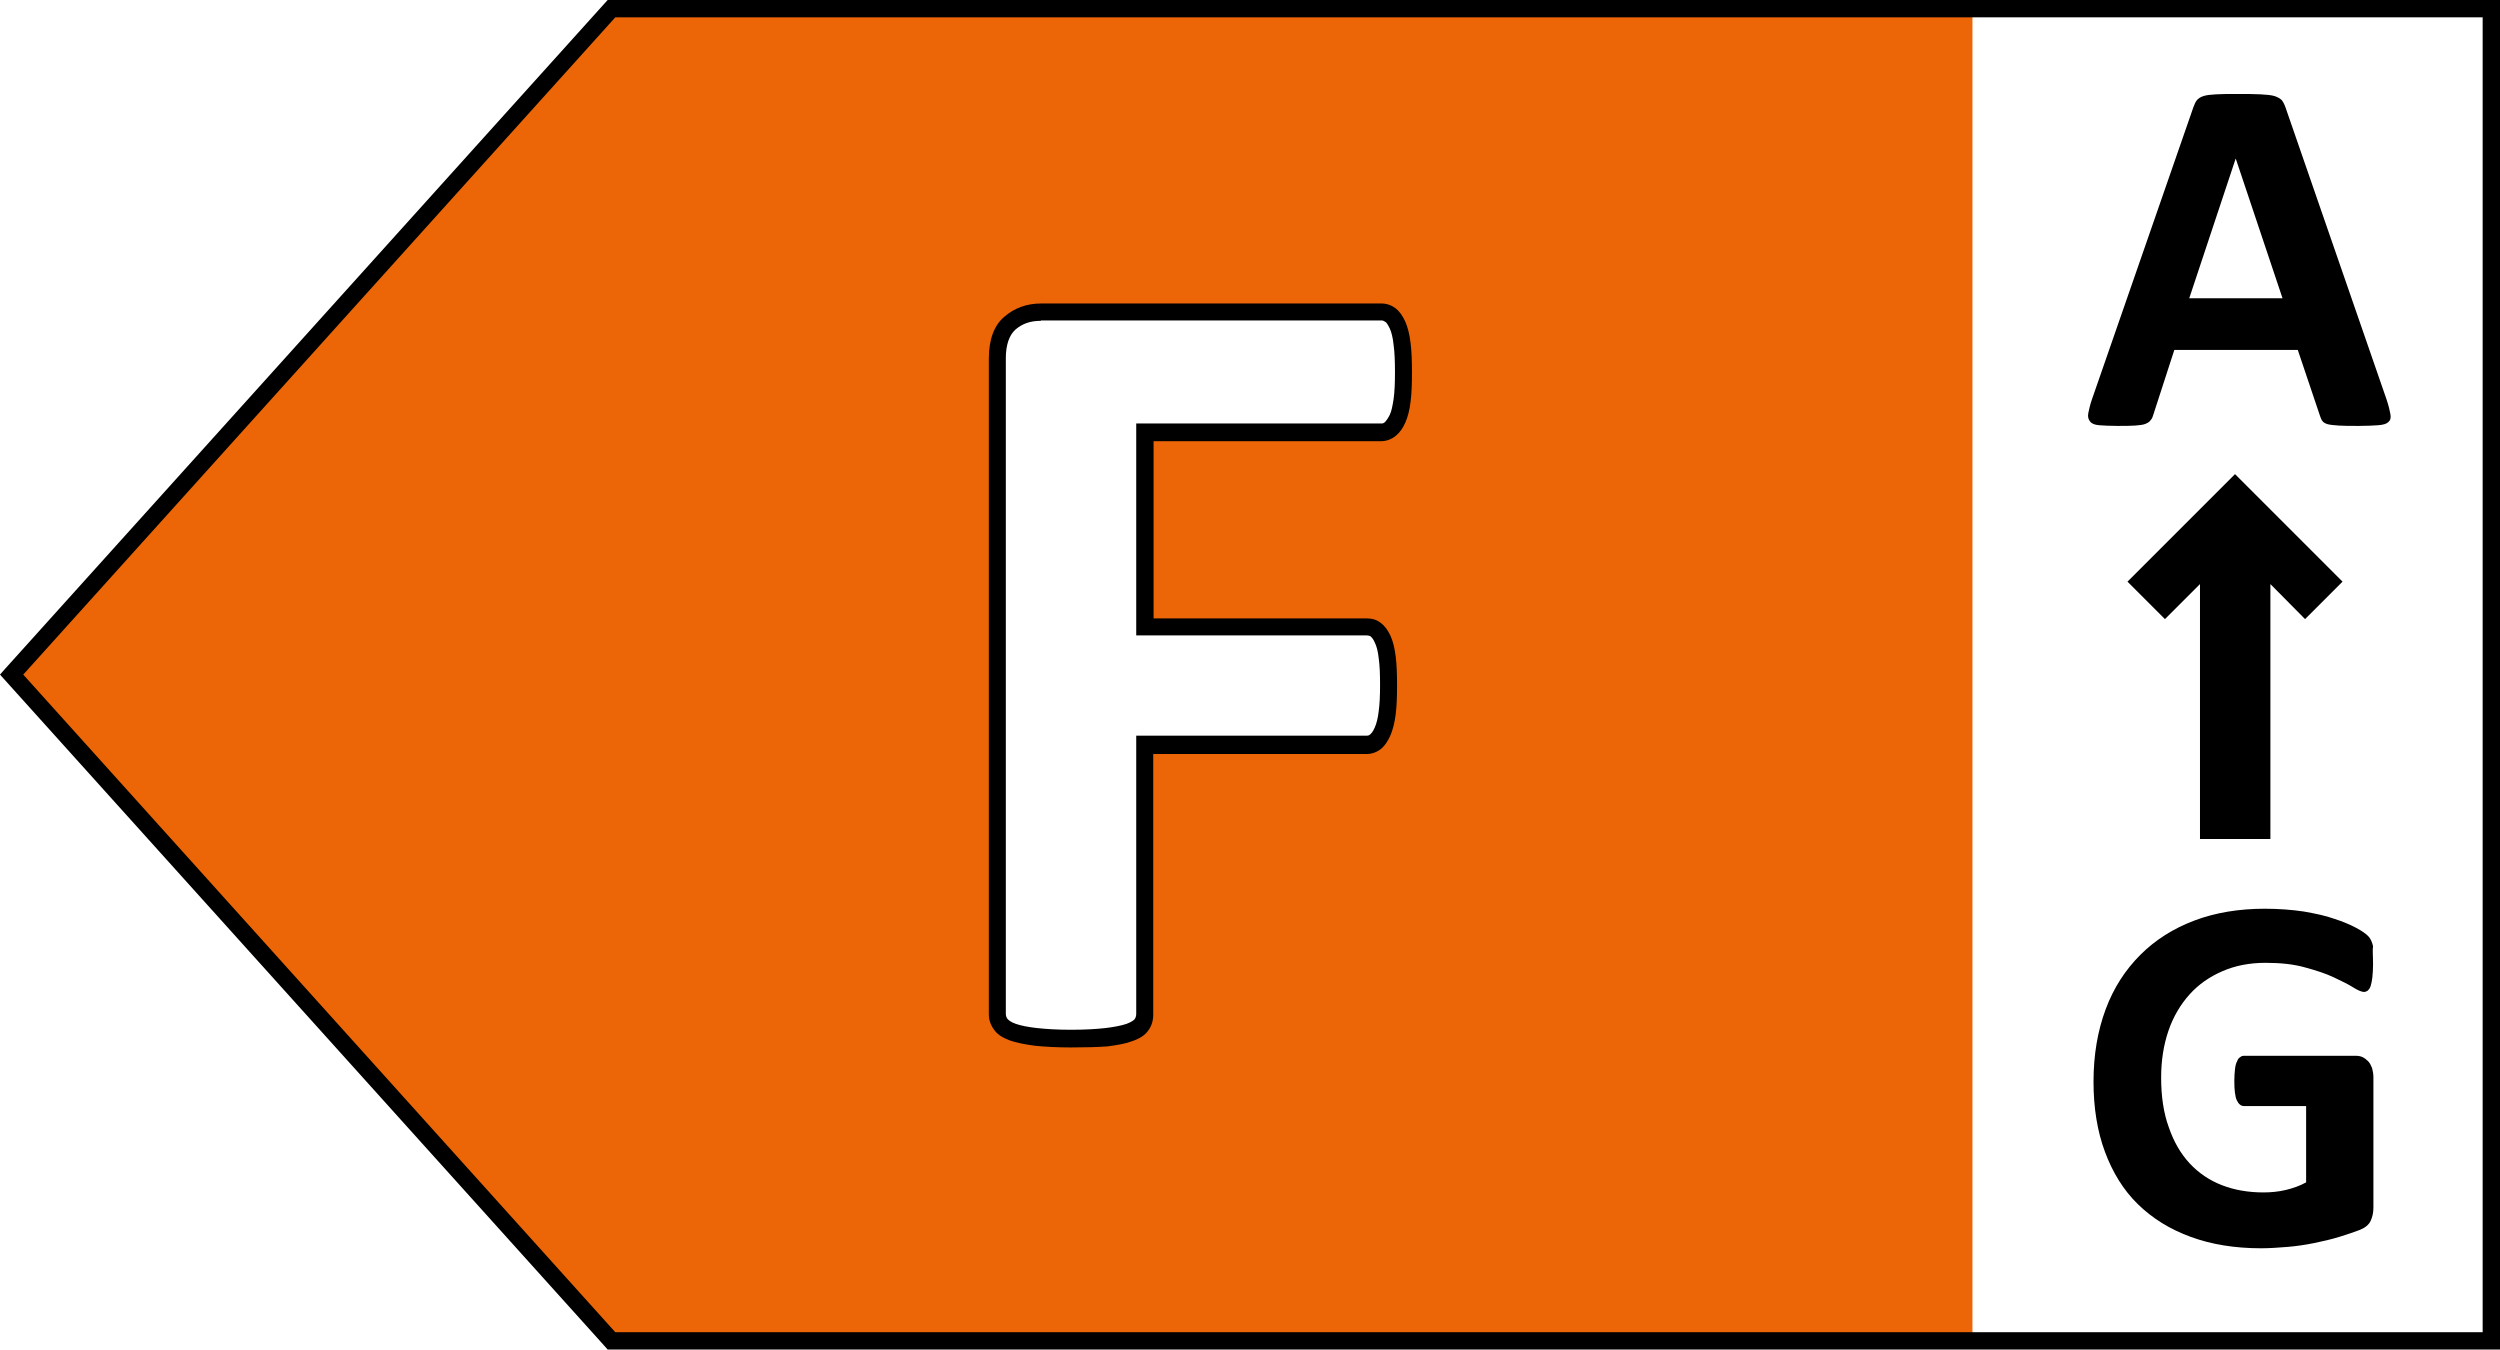
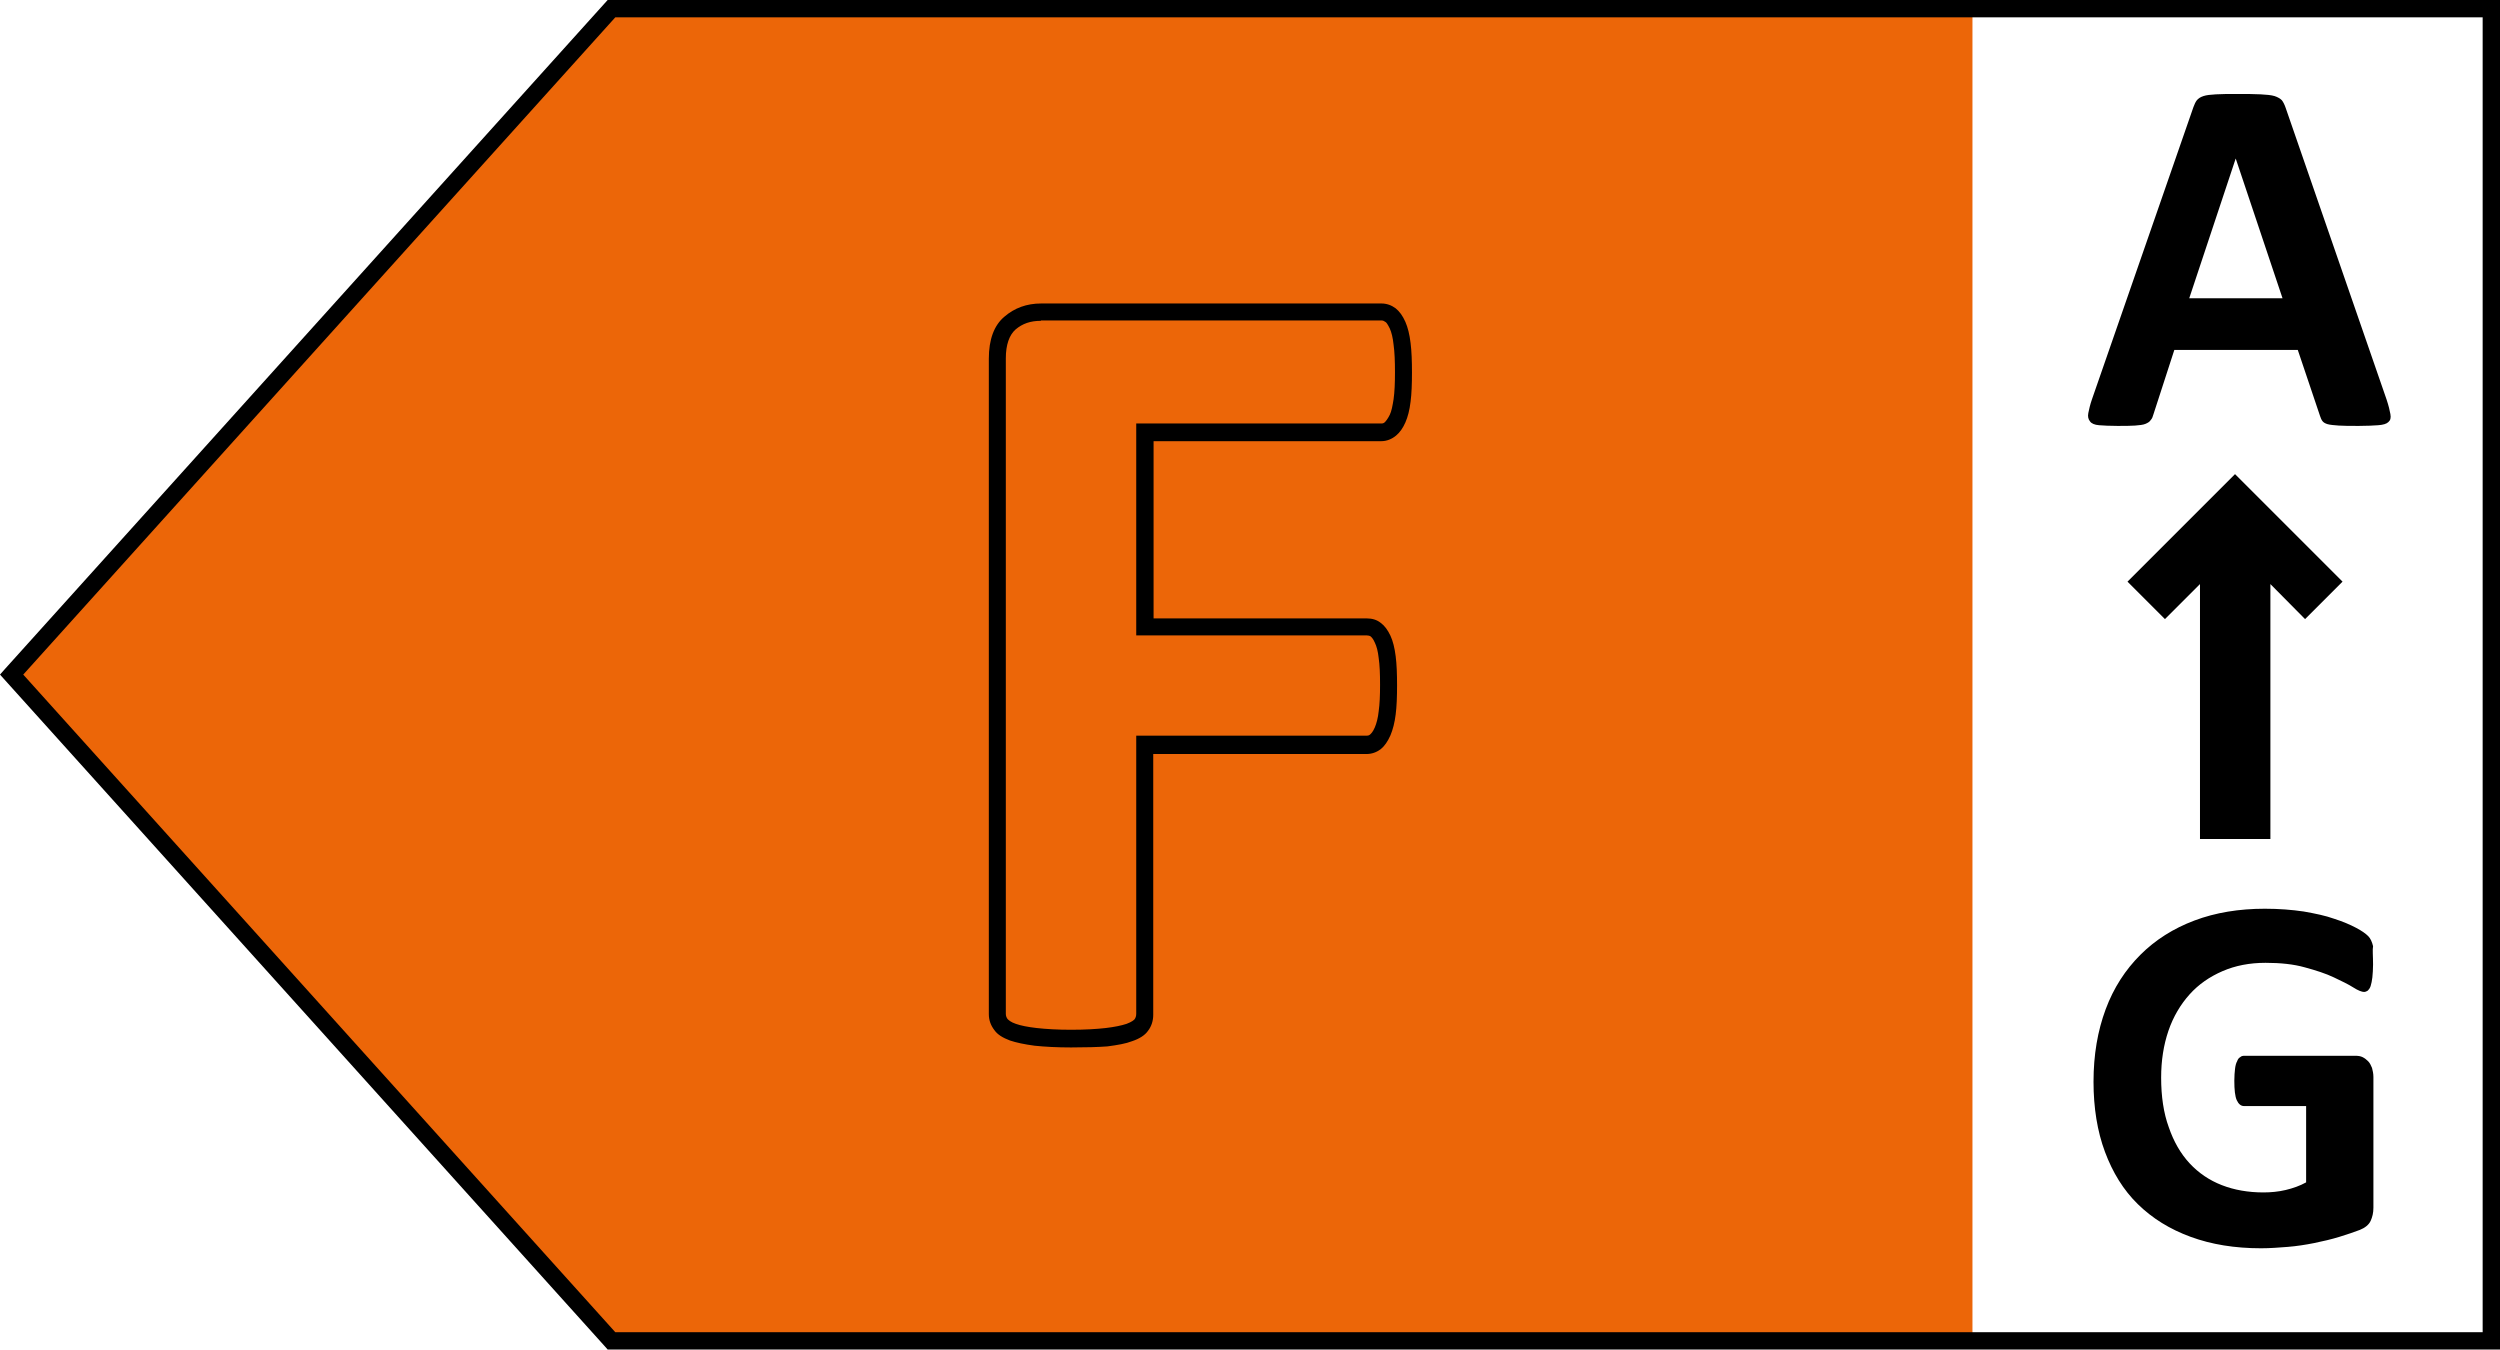
<svg xmlns="http://www.w3.org/2000/svg" version="1.1" x="0px" y="0px" viewBox="0 0 72.08 38.91" style="enable-background:new 0 0 72.08 38.91;" xml:space="preserve">
  <style type="text/css">.st0{display:none;}.st1{display:inline;fill:#009640;}.st2{display:inline;}.st3{display:inline;fill:#FFFFFF;}.st4{display:inline;fill:#52AE32;}.st5{display:inline;fill:#C8D400;}.st6{display:inline;fill:#FFED00;}.st7{display:inline;fill:#FBBA00;}.st8{display:inline;fill:#EC6608;}.st9{display:inline;fill:#E30613;}</style>
  <g id="a" class="st0">
    <polygon class="st1" points="56.87,0.25 17.63,0.25 0.34,19.45 17.63,38.66 56.87,38.66 " />
    <path class="st2" d="M72.08,38.91H17.52l-0.07-0.08L0,19.45l0.15-0.17L17.52,0h54.56V38.91z M17.74,38.41h53.84V0.5H17.74L0.67,19.45L17.74,38.41z" />
    <path class="st3" d="M45.84,28.28c0.13,0.39,0.21,0.69,0.24,0.92c0.03,0.22-0.01,0.39-0.13,0.51c-0.12,0.11-0.33,0.18-0.63,0.21c-0.3,0.03-0.71,0.04-1.24,0.04c-0.55,0-0.97-0.01-1.28-0.02c-0.31-0.02-0.54-0.05-0.7-0.1c-0.16-0.05-0.27-0.12-0.34-0.2s-0.12-0.2-0.16-0.34l-1.4-4.19h-7.83l-1.32,4.08c-0.04,0.15-0.1,0.28-0.17,0.38c-0.07,0.1-0.18,0.18-0.34,0.24c-0.16,0.06-0.38,0.1-0.66,0.12s-0.66,0.03-1.12,0.03c-0.49,0-0.88-0.02-1.16-0.05c-0.28-0.03-0.47-0.11-0.58-0.23c-0.11-0.12-0.15-0.3-0.11-0.52s0.11-0.53,0.24-0.9l6.43-18.5c0.06-0.18,0.14-0.33,0.23-0.44c0.09-0.11,0.22-0.2,0.41-0.26c0.19-0.06,0.45-0.1,0.78-0.11c0.33-0.02,0.77-0.02,1.32-0.02c0.63,0,1.14,0.01,1.51,0.02c0.38,0.02,0.67,0.05,0.88,0.11c0.21,0.06,0.36,0.15,0.45,0.27s0.17,0.28,0.23,0.48L45.84,28.28z M36.26,12.99h-0.02l-2.95,8.86h5.91L36.26,12.99z" />
    <path class="st2" d="M44.08,30.2c-0.55,0-0.98-0.01-1.29-0.02c-0.33-0.02-0.58-0.05-0.76-0.11c-0.21-0.06-0.37-0.16-0.47-0.29c-0.08-0.11-0.15-0.25-0.2-0.42l-1.34-4.01h-7.47l-1.27,3.9c-0.05,0.17-0.12,0.32-0.2,0.44c-0.1,0.15-0.25,0.26-0.46,0.33c-0.18,0.07-0.42,0.11-0.73,0.14c-0.29,0.02-0.67,0.03-1.14,0.03c-0.5,0-0.9-0.02-1.19-0.05c-0.35-0.04-0.59-0.15-0.74-0.32c-0.16-0.18-0.21-0.42-0.17-0.72c0.03-0.24,0.12-0.55,0.25-0.95l6.43-18.5c0.07-0.21,0.16-0.38,0.26-0.51c0.12-0.15,0.3-0.27,0.54-0.34c0.21-0.07,0.49-0.11,0.84-0.12c0.34-0.02,0.78-0.02,1.33-0.02c0.64,0,1.15,0.01,1.53,0.02c0.39,0.02,0.71,0.06,0.93,0.12c0.26,0.07,0.46,0.19,0.58,0.35c0.11,0.14,0.2,0.33,0.27,0.56l6.44,18.48c0.13,0.41,0.22,0.72,0.25,0.96c0.06,0.38-0.08,0.61-0.2,0.72c-0.16,0.15-0.42,0.24-0.78,0.28C45.03,30.19,44.61,30.2,44.08,30.2z M32.18,24.85h8.19l1.46,4.36c0.04,0.12,0.08,0.21,0.12,0.27c0.01,0.02,0.06,0.07,0.21,0.11c0.14,0.04,0.36,0.07,0.64,0.09c0.3,0.02,0.73,0.02,1.27,0.02c0.51,0,0.92-0.01,1.22-0.04c0.32-0.03,0.44-0.1,0.48-0.14c0.06-0.05,0.07-0.15,0.05-0.29c-0.03-0.21-0.11-0.5-0.23-0.87L39.16,9.88c-0.06-0.18-0.12-0.32-0.2-0.41c-0.06-0.08-0.17-0.13-0.32-0.18c-0.19-0.05-0.47-0.09-0.82-0.1c-0.37-0.02-0.88-0.02-1.5-0.02c-0.54,0-0.98,0.01-1.31,0.02c-0.31,0.01-0.55,0.05-0.72,0.1c-0.14,0.04-0.23,0.1-0.29,0.17c-0.07,0.09-0.13,0.22-0.19,0.37l-6.43,18.5c-0.12,0.36-0.2,0.65-0.23,0.86c-0.02,0.15,0,0.26,0.05,0.32c0.04,0.04,0.14,0.12,0.42,0.15c0.27,0.03,0.65,0.05,1.13,0.05c0.45,0,0.82-0.01,1.1-0.03c0.26-0.02,0.46-0.06,0.59-0.11c0.11-0.04,0.18-0.09,0.22-0.15c0.05-0.08,0.1-0.18,0.14-0.31L32.18,24.85z M39.56,22.1h-6.61l3.12-9.36h0.36l0.07,0.17L39.56,22.1z M33.65,21.6h5.22l-2.61-7.84L33.65,21.6z" />
    <path class="st2" d="M68.81,11.52c0.06,0.18,0.09,0.31,0.11,0.42s0,0.18-0.06,0.23c-0.05,0.05-0.15,0.08-0.29,0.09c-0.14,0.01-0.33,0.02-0.56,0.02c-0.25,0-0.44,0-0.58-0.01c-0.14-0.01-0.25-0.02-0.32-0.04c-0.07-0.02-0.12-0.05-0.15-0.09s-0.05-0.09-0.07-0.15l-0.64-1.9h-3.56l-0.6,1.85c-0.02,0.07-0.04,0.13-0.08,0.17c-0.03,0.05-0.08,0.08-0.15,0.11c-0.07,0.03-0.17,0.04-0.3,0.05c-0.13,0.01-0.3,0.01-0.51,0.01c-0.23,0-0.4-0.01-0.53-0.02c-0.13-0.01-0.22-0.05-0.26-0.11c-0.05-0.06-0.07-0.14-0.05-0.24s0.05-0.24,0.11-0.41l2.92-8.41c0.03-0.08,0.06-0.15,0.1-0.2c0.04-0.05,0.1-0.09,0.19-0.12c0.09-0.03,0.2-0.04,0.36-0.05c0.15-0.01,0.35-0.01,0.6-0.01c0.29,0,0.52,0,0.69,0.01c0.17,0.01,0.3,0.02,0.4,0.05c0.09,0.03,0.16,0.07,0.21,0.12c0.04,0.05,0.08,0.13,0.11,0.22L68.81,11.52z M64.46,4.57L64.46,4.57L63.12,8.6h2.69L64.46,4.57z" />
    <path class="st2" d="M68.42,27.81c0,0.14-0.01,0.26-0.02,0.37c-0.01,0.1-0.03,0.18-0.05,0.25c-0.02,0.06-0.05,0.1-0.08,0.13c-0.03,0.02-0.07,0.04-0.11,0.04c-0.06,0-0.17-0.04-0.31-0.13c-0.14-0.09-0.33-0.18-0.56-0.29s-0.51-0.2-0.84-0.29c-0.32-0.09-0.7-0.13-1.13-0.13c-0.46,0-0.87,0.08-1.24,0.24c-0.37,0.16-0.69,0.38-0.95,0.67c-0.26,0.29-0.47,0.64-0.61,1.05c-0.14,0.41-0.21,0.86-0.21,1.35c0,0.54,0.07,1.02,0.22,1.43c0.14,0.41,0.34,0.76,0.6,1.04s0.57,0.49,0.93,0.63c0.36,0.14,0.76,0.21,1.2,0.21c0.21,0,0.43-0.02,0.64-0.07s0.41-0.12,0.59-0.22v-2.2h-1.79c-0.09,0-0.16-0.06-0.21-0.17c-0.05-0.11-0.07-0.3-0.07-0.56c0-0.14,0.01-0.25,0.02-0.34c0.01-0.09,0.03-0.17,0.06-0.22c0.02-0.06,0.05-0.1,0.09-0.12c0.03-0.03,0.07-0.04,0.12-0.04h3.2c0.08,0,0.15,0.01,0.21,0.04c0.06,0.03,0.11,0.07,0.16,0.12c0.05,0.05,0.08,0.12,0.11,0.19c0.02,0.08,0.04,0.16,0.04,0.26v3.77c0,0.15-0.03,0.27-0.08,0.38c-0.05,0.11-0.16,0.2-0.31,0.26c-0.16,0.06-0.36,0.13-0.59,0.2s-0.48,0.13-0.73,0.18c-0.25,0.05-0.51,0.09-0.76,0.11c-0.26,0.02-0.51,0.04-0.77,0.04c-0.76,0-1.43-0.11-2.03-0.33c-0.6-0.22-1.1-0.53-1.52-0.94c-0.42-0.41-0.73-0.92-0.95-1.51c-0.22-0.59-0.33-1.27-0.33-2.02c0-0.78,0.12-1.47,0.35-2.09c0.23-0.62,0.57-1.14,1-1.57c0.43-0.43,0.95-0.76,1.56-0.99c0.61-0.23,1.29-0.34,2.03-0.34c0.41,0,0.78,0.03,1.12,0.08c0.34,0.06,0.63,0.12,0.88,0.21c0.25,0.08,0.46,0.17,0.63,0.26s0.28,0.17,0.35,0.24c0.07,0.07,0.11,0.17,0.14,0.29C68.4,27.38,68.42,27.56,68.42,27.81z" />
    <polygon class="st2" points="67.54,16.77 64.44,13.67 61.34,16.77 62.42,17.85 63.43,16.84 63.43,24.19 65.46,24.19 65.46,16.84 66.46,17.85 " />
  </g>
  <g id="b" class="st0">
    <polygon class="st4" points="56.87,0.25 17.63,0.25 0.34,19.45 17.63,38.66 56.87,38.66 " />
    <path class="st2" d="M72.08,38.91H17.52l-0.07-0.08L0,19.45l0.15-0.17L17.52,0h54.56V38.91z M17.74,38.41h53.84V0.5H17.74L0.67,19.45L17.74,38.41z" />
    <path class="st3" d="M43.85,23.6c0,0.74-0.1,1.41-0.31,2.01c-0.2,0.6-0.49,1.13-0.85,1.6s-0.79,0.86-1.29,1.19c-0.5,0.33-1.05,0.61-1.65,0.82c-0.6,0.22-1.24,0.37-1.93,0.48c-0.68,0.1-1.44,0.15-2.28,0.15h-5.54c-0.35,0-0.65-0.1-0.89-0.31c-0.24-0.21-0.36-0.55-0.36-1.02V10.34c0-0.47,0.12-0.81,0.36-1.02C29.36,9.11,29.66,9,30.01,9h5.24c1.28,0,2.36,0.11,3.25,0.32c0.89,0.21,1.63,0.54,2.24,0.97c0.61,0.44,1.07,0.99,1.39,1.65s0.48,1.45,0.48,2.35c0,0.5-0.06,0.98-0.19,1.43c-0.13,0.45-0.32,0.85-0.56,1.22s-0.55,0.69-0.91,0.97c-0.36,0.28-0.77,0.5-1.23,0.68c0.59,0.11,1.14,0.29,1.64,0.56c0.5,0.27,0.93,0.62,1.31,1.04c0.37,0.42,0.66,0.92,0.88,1.49C43.75,22.26,43.85,22.89,43.85,23.6z M38.38,14.82c0-0.42-0.06-0.79-0.19-1.13s-0.32-0.61-0.58-0.83c-0.26-0.22-0.58-0.39-0.97-0.51c-0.39-0.12-0.92-0.18-1.57-0.18h-2.14v5.41h2.37c0.61,0,1.1-0.07,1.47-0.22c0.37-0.15,0.67-0.34,0.91-0.6c0.24-0.25,0.42-0.55,0.54-0.89C38.32,15.55,38.38,15.2,38.38,14.82z M39.46,23.75c0-0.48-0.08-0.92-0.24-1.3c-0.16-0.38-0.4-0.7-0.71-0.96s-0.71-0.46-1.19-0.6s-1.11-0.21-1.89-0.21h-2.51v5.93h3.06c0.59,0,1.09-0.06,1.49-0.19c0.4-0.12,0.75-0.31,1.05-0.55c0.3-0.24,0.53-0.54,0.69-0.9C39.37,24.62,39.46,24.21,39.46,23.75z" />
    <path class="st2" d="M35.56,30.11h-5.54c-0.42,0-0.77-0.13-1.06-0.38c-0.3-0.26-0.45-0.67-0.45-1.21V10.34c0-0.55,0.15-0.96,0.45-1.21c0.29-0.25,0.64-0.38,1.06-0.38h5.24c1.29,0,2.4,0.11,3.31,0.33c0.91,0.22,1.69,0.56,2.33,1.01c0.64,0.46,1.13,1.05,1.47,1.75c0.34,0.7,0.51,1.53,0.51,2.46c0,0.53-0.07,1.03-0.2,1.5c-0.14,0.47-0.34,0.9-0.6,1.29c-0.26,0.39-0.58,0.73-0.96,1.02c-0.19,0.15-0.4,0.29-0.63,0.41c0.35,0.11,0.68,0.25,0.99,0.42c0.52,0.28,0.98,0.65,1.38,1.09c0.39,0.45,0.7,0.97,0.92,1.57c0.22,0.6,0.34,1.27,0.34,2.01c0,0.77-0.11,1.47-0.32,2.09c-0.21,0.62-0.51,1.19-0.89,1.67c-0.38,0.48-0.83,0.9-1.35,1.25c-0.52,0.34-1.09,0.63-1.71,0.85c-0.61,0.22-1.28,0.38-1.97,0.49C37.18,30.05,36.4,30.11,35.56,30.11z M30.01,9.25c-0.3,0-0.53,0.08-0.73,0.25c-0.18,0.16-0.28,0.44-0.28,0.83v18.17c0,0.4,0.09,0.68,0.28,0.83c0.2,0.17,0.44,0.25,0.73,0.25h5.54c0.82,0,1.58-0.05,2.24-0.15c0.67-0.1,1.3-0.25,1.88-0.46c0.58-0.21,1.12-0.47,1.6-0.79c0.47-0.32,0.89-0.7,1.23-1.14c0.34-0.44,0.61-0.95,0.81-1.52c0.19-0.57,0.29-1.22,0.29-1.93c0-0.67-0.1-1.29-0.31-1.83c-0.2-0.54-0.48-1.01-0.83-1.41c-0.35-0.4-0.77-0.73-1.24-0.98c-0.47-0.25-1-0.44-1.56-0.54l-0.9-0.16l0.85-0.32c0.44-0.16,0.83-0.38,1.17-0.64c0.34-0.26,0.63-0.57,0.86-0.91c0.23-0.34,0.41-0.73,0.53-1.15c0.12-0.42,0.18-0.88,0.18-1.36c0-0.86-0.15-1.62-0.46-2.24c-0.3-0.62-0.74-1.15-1.31-1.56c-0.58-0.41-1.3-0.73-2.15-0.93c-0.86-0.21-1.94-0.32-3.19-0.32H30.01z M35.97,26.87h-3.31v-6.43h2.76c0.79,0,1.45,0.07,1.95,0.22c0.52,0.15,0.95,0.37,1.28,0.64c0.34,0.28,0.6,0.64,0.78,1.05c0.17,0.41,0.26,0.88,0.26,1.39c0,0.5-0.09,0.95-0.27,1.34c-0.18,0.39-0.44,0.73-0.76,0.99c-0.32,0.26-0.7,0.46-1.13,0.59C37.11,26.8,36.59,26.87,35.97,26.87z M33.16,26.37h2.81c0.56,0,1.04-0.06,1.42-0.17c0.37-0.11,0.69-0.28,0.96-0.5c0.26-0.22,0.47-0.49,0.62-0.81c0.15-0.33,0.23-0.71,0.23-1.13c0-0.45-0.07-0.85-0.22-1.2c-0.15-0.34-0.36-0.63-0.64-0.86c-0.28-0.23-0.65-0.42-1.1-0.55c-0.46-0.13-1.07-0.2-1.82-0.2h-2.26V26.37z M35.28,17.84h-2.62v-5.91h2.39c0.69,0,1.22,0.06,1.64,0.19c0.42,0.13,0.78,0.31,1.06,0.56c0.29,0.25,0.51,0.56,0.65,0.93c0.14,0.36,0.21,0.77,0.21,1.22c0,0.4-0.06,0.79-0.19,1.15c-0.13,0.37-0.33,0.7-0.59,0.98s-0.6,0.5-1,0.66C36.45,17.76,35.92,17.84,35.28,17.84z M33.16,17.34h2.12c0.58,0,1.04-0.07,1.37-0.2c0.33-0.13,0.61-0.31,0.82-0.54s0.38-0.49,0.48-0.8c0.11-0.31,0.16-0.64,0.16-0.99c0-0.39-0.06-0.74-0.18-1.04c-0.11-0.3-0.28-0.53-0.51-0.73c-0.23-0.2-0.53-0.35-0.88-0.46c-0.37-0.11-0.87-0.17-1.5-0.17h-1.89V17.34z" />
-     <path class="st2" d="M68.81,11.52c0.06,0.18,0.09,0.31,0.11,0.42s0,0.18-0.06,0.23c-0.05,0.05-0.15,0.08-0.29,0.09c-0.14,0.01-0.33,0.02-0.56,0.02c-0.25,0-0.44,0-0.58-0.01c-0.14-0.01-0.25-0.02-0.32-0.04c-0.07-0.02-0.12-0.05-0.15-0.09s-0.05-0.09-0.07-0.15l-0.64-1.9h-3.56l-0.6,1.85c-0.02,0.07-0.04,0.13-0.08,0.17c-0.03,0.05-0.08,0.08-0.15,0.11c-0.07,0.03-0.17,0.04-0.3,0.05c-0.13,0.01-0.3,0.01-0.51,0.01c-0.23,0-0.4-0.01-0.53-0.02c-0.13-0.01-0.22-0.05-0.26-0.11c-0.05-0.06-0.07-0.14-0.05-0.24s0.05-0.24,0.11-0.41l2.92-8.41c0.03-0.08,0.06-0.15,0.1-0.2c0.04-0.05,0.1-0.09,0.19-0.12c0.09-0.03,0.2-0.04,0.36-0.05c0.15-0.01,0.35-0.01,0.6-0.01c0.29,0,0.52,0,0.69,0.01c0.17,0.01,0.3,0.02,0.4,0.05c0.09,0.03,0.16,0.07,0.21,0.12c0.04,0.05,0.08,0.13,0.11,0.22L68.81,11.52z M64.46,4.57L64.46,4.57L63.12,8.6h2.69L64.46,4.57z" />
    <path class="st2" d="M68.42,27.81c0,0.14-0.01,0.26-0.02,0.37c-0.01,0.1-0.03,0.18-0.05,0.25c-0.02,0.06-0.05,0.1-0.08,0.13c-0.03,0.02-0.07,0.04-0.11,0.04c-0.06,0-0.17-0.04-0.31-0.13c-0.14-0.09-0.33-0.18-0.56-0.29s-0.51-0.2-0.84-0.29c-0.32-0.09-0.7-0.13-1.13-0.13c-0.46,0-0.87,0.08-1.24,0.24c-0.37,0.16-0.69,0.38-0.95,0.67c-0.26,0.29-0.47,0.64-0.61,1.05c-0.14,0.41-0.21,0.86-0.21,1.35c0,0.54,0.07,1.02,0.22,1.43c0.14,0.41,0.34,0.76,0.6,1.04s0.57,0.49,0.93,0.63c0.36,0.14,0.76,0.21,1.2,0.21c0.21,0,0.43-0.02,0.64-0.07s0.41-0.12,0.59-0.22v-2.2h-1.79c-0.09,0-0.16-0.06-0.21-0.17c-0.05-0.11-0.07-0.3-0.07-0.56c0-0.14,0.01-0.25,0.02-0.34c0.01-0.09,0.03-0.17,0.06-0.22c0.02-0.06,0.05-0.1,0.09-0.12c0.03-0.03,0.07-0.04,0.12-0.04h3.2c0.08,0,0.15,0.01,0.21,0.04c0.06,0.03,0.11,0.07,0.16,0.12c0.05,0.05,0.08,0.12,0.11,0.19c0.02,0.08,0.04,0.16,0.04,0.26v3.77c0,0.15-0.03,0.27-0.08,0.38c-0.05,0.11-0.16,0.2-0.31,0.26c-0.16,0.06-0.36,0.13-0.59,0.2s-0.48,0.13-0.73,0.18c-0.25,0.05-0.51,0.09-0.76,0.11c-0.26,0.02-0.51,0.04-0.77,0.04c-0.76,0-1.43-0.11-2.03-0.33c-0.6-0.22-1.1-0.53-1.52-0.94c-0.42-0.41-0.73-0.92-0.95-1.51c-0.22-0.59-0.33-1.27-0.33-2.02c0-0.78,0.12-1.47,0.35-2.09c0.23-0.62,0.57-1.14,1-1.57c0.43-0.43,0.95-0.76,1.56-0.99c0.61-0.23,1.29-0.34,2.03-0.34c0.41,0,0.78,0.03,1.12,0.08c0.34,0.06,0.63,0.12,0.88,0.21c0.25,0.08,0.46,0.17,0.63,0.26s0.28,0.17,0.35,0.24c0.07,0.07,0.11,0.17,0.14,0.29C68.4,27.38,68.42,27.56,68.42,27.81z" />
    <polygon class="st2" points="67.54,16.77 64.44,13.67 61.34,16.77 62.42,17.85 63.43,16.84 63.43,24.19 65.46,24.19 65.46,16.84 66.46,17.85 " />
  </g>
  <g id="c" class="st0">
    <polygon class="st5" points="56.87,0.25 17.63,0.25 0.34,19.45 17.63,38.66 56.87,38.66 " />
    <path class="st2" d="M72.08,38.91H17.52l-0.07-0.08L0,19.45l0.15-0.17L17.52,0h54.56V38.91z M17.74,38.41h53.84V0.5H17.74L0.67,19.45L17.74,38.41z" />
    <path class="st3" d="M43.18,26.7c0,0.27-0.01,0.5-0.02,0.68c-0.02,0.19-0.04,0.35-0.07,0.48c-0.03,0.13-0.08,0.25-0.13,0.35s-0.14,0.21-0.26,0.33c-0.12,0.12-0.35,0.28-0.68,0.48c-0.34,0.19-0.75,0.38-1.24,0.56c-0.49,0.18-1.05,0.33-1.68,0.44c-0.63,0.12-1.31,0.18-2.04,0.18c-1.43,0-2.72-0.22-3.87-0.66s-2.13-1.1-2.93-1.97c-0.81-0.88-1.42-1.97-1.85-3.28s-0.64-2.84-0.64-4.58c0-1.77,0.24-3.35,0.71-4.72s1.13-2.53,1.98-3.46s1.87-1.64,3.05-2.13c1.19-0.48,2.49-0.72,3.92-0.72c0.58,0,1.14,0.05,1.68,0.14s1.03,0.22,1.49,0.38c0.46,0.16,0.87,0.34,1.23,0.54s0.62,0.38,0.77,0.52c0.14,0.14,0.24,0.27,0.3,0.36s0.1,0.22,0.13,0.37s0.06,0.33,0.07,0.53c0.02,0.2,0.02,0.46,0.02,0.76c0,0.32-0.01,0.6-0.03,0.82s-0.06,0.41-0.11,0.55s-0.12,0.24-0.19,0.31s-0.16,0.1-0.26,0.1c-0.16,0-0.37-0.09-0.61-0.28c-0.25-0.19-0.57-0.4-0.96-0.63c-0.39-0.23-0.86-0.44-1.4-0.63c-0.54-0.19-1.19-0.28-1.94-0.28c-0.83,0-1.57,0.17-2.22,0.51c-0.65,0.34-1.2,0.82-1.66,1.45c-0.46,0.63-0.8,1.39-1.04,2.28c-0.24,0.89-0.35,1.9-0.35,3.01c0,1.22,0.13,2.29,0.38,3.18c0.25,0.9,0.61,1.64,1.08,2.22c0.47,0.58,1.03,1.01,1.69,1.3c0.66,0.28,1.4,0.43,2.23,0.43c0.75,0,1.4-0.09,1.95-0.27c0.55-0.18,1.02-0.37,1.41-0.59c0.39-0.21,0.71-0.41,0.97-0.58c0.25-0.17,0.45-0.26,0.59-0.26c0.11,0,0.19,0.02,0.26,0.06c0.06,0.04,0.12,0.13,0.16,0.26s0.08,0.31,0.1,0.54C43.17,26,43.18,26.31,43.18,26.7z" />
-     <path class="st2" d="M37.05,30.44c-1.45,0-2.78-0.23-3.96-0.68c-1.18-0.45-2.2-1.14-3.03-2.04c-0.83-0.9-1.47-2.03-1.91-3.37c-0.44-1.33-0.66-2.9-0.66-4.65c0-1.79,0.24-3.41,0.72-4.8c0.48-1.4,1.17-2.6,2.03-3.55c0.87-0.96,1.93-1.7,3.14-2.19c1.21-0.49,2.56-0.74,4.02-0.74c0.59,0,1.17,0.05,1.72,0.15c0.54,0.1,1.06,0.23,1.53,0.39c0.47,0.16,0.9,0.35,1.27,0.56c0.39,0.22,0.66,0.4,0.82,0.56c0.16,0.16,0.27,0.3,0.34,0.42c0.06,0.12,0.12,0.27,0.15,0.44c0.03,0.16,0.06,0.35,0.08,0.56c0.02,0.21,0.02,0.47,0.02,0.78c0,0.33-0.01,0.61-0.03,0.84c-0.02,0.25-0.07,0.45-0.13,0.61c-0.07,0.18-0.16,0.31-0.26,0.41c-0.29,0.25-0.68,0.21-1.18-0.18c-0.24-0.18-0.55-0.39-0.93-0.61c-0.37-0.22-0.83-0.42-1.36-0.61c-0.52-0.18-1.14-0.27-1.86-0.27c-0.78,0-1.49,0.16-2.1,0.48c-0.61,0.32-1.14,0.78-1.57,1.38c-0.44,0.6-0.77,1.34-1,2.2c-0.23,0.87-0.35,1.86-0.35,2.95c0,1.2,0.12,2.24,0.37,3.12c0.24,0.86,0.59,1.58,1.03,2.13c0.44,0.54,0.97,0.96,1.6,1.22c0.63,0.27,1.34,0.41,2.13,0.41c0.72,0,1.35-0.08,1.87-0.25c0.53-0.17,0.99-0.36,1.37-0.57c0.38-0.21,0.7-0.4,0.95-0.57c0.54-0.37,0.88-0.35,1.12-0.2c0.12,0.08,0.2,0.21,0.26,0.39c0.05,0.15,0.08,0.34,0.11,0.6c0.02,0.24,0.03,0.56,0.03,0.95c0,0.28-0.01,0.51-0.03,0.71c-0.02,0.2-0.04,0.38-0.08,0.52c-0.04,0.16-0.09,0.29-0.15,0.41c-0.07,0.12-0.16,0.24-0.3,0.38c-0.13,0.14-0.38,0.31-0.74,0.52c-0.35,0.2-0.78,0.39-1.28,0.57c-0.5,0.18-1.07,0.33-1.71,0.45C38.5,30.38,37.8,30.44,37.05,30.44z M37.43,8.92c-1.39,0-2.68,0.24-3.83,0.71c-1.15,0.47-2.14,1.16-2.96,2.06c-0.82,0.91-1.47,2.04-1.93,3.38c-0.46,1.34-0.7,2.9-0.7,4.64c0,1.71,0.21,3.22,0.63,4.5c0.42,1.27,1.02,2.34,1.8,3.19c0.78,0.84,1.73,1.48,2.84,1.91c1.11,0.43,2.39,0.64,3.78,0.64c0.71,0,1.38-0.06,1.99-0.17c0.61-0.12,1.16-0.26,1.64-0.43c0.47-0.17,0.88-0.35,1.2-0.54c0.39-0.23,0.56-0.36,0.63-0.43c0.1-0.11,0.18-0.2,0.22-0.28c0.04-0.08,0.08-0.17,0.1-0.28c0.03-0.12,0.05-0.27,0.07-0.45c0.02-0.18,0.02-0.4,0.02-0.66c0-0.38-0.01-0.68-0.03-0.9c-0.02-0.21-0.05-0.37-0.08-0.48c-0.04-0.11-0.06-0.13-0.07-0.13c-0.01,0-0.04-0.02-0.12-0.02c-0.03,0-0.15,0.02-0.45,0.21c-0.26,0.18-0.59,0.38-0.99,0.59c-0.4,0.22-0.89,0.42-1.45,0.61c-0.57,0.18-1.25,0.28-2.03,0.28c-0.86,0-1.64-0.15-2.33-0.45c-0.7-0.3-1.3-0.76-1.79-1.37c-0.49-0.6-0.87-1.38-1.13-2.3c-0.26-0.91-0.39-2.01-0.39-3.25c0-1.13,0.12-2.17,0.36-3.08c0.24-0.92,0.61-1.71,1.08-2.36c0.48-0.66,1.06-1.17,1.75-1.52c0.68-0.36,1.47-0.54,2.33-0.54c0.77,0,1.46,0.1,2.02,0.3c0.56,0.19,1.04,0.41,1.45,0.65c0.4,0.24,0.73,0.45,0.98,0.65c0.27,0.21,0.41,0.23,0.46,0.23c0.04,0,0.07-0.01,0.1-0.04c0.02-0.02,0.07-0.08,0.12-0.21c0.05-0.12,0.08-0.28,0.1-0.48c0.02-0.22,0.03-0.49,0.03-0.8c0-0.29-0.01-0.54-0.02-0.74c-0.01-0.19-0.04-0.36-0.07-0.5c-0.03-0.13-0.06-0.23-0.1-0.3c-0.03-0.05-0.1-0.15-0.26-0.31c-0.13-0.13-0.37-0.29-0.71-0.48c-0.35-0.19-0.75-0.37-1.19-0.52c-0.45-0.15-0.94-0.28-1.45-0.37C38.54,8.96,37.99,8.92,37.43,8.92z" />
    <path class="st2" d="M68.81,11.52c0.06,0.18,0.09,0.31,0.11,0.42s0,0.18-0.06,0.23c-0.05,0.05-0.15,0.08-0.29,0.09c-0.14,0.01-0.33,0.02-0.56,0.02c-0.25,0-0.44,0-0.58-0.01c-0.14-0.01-0.25-0.02-0.32-0.04c-0.07-0.02-0.12-0.05-0.15-0.09s-0.05-0.09-0.07-0.15l-0.64-1.9h-3.56l-0.6,1.85c-0.02,0.07-0.04,0.13-0.08,0.17c-0.03,0.05-0.08,0.08-0.15,0.11c-0.07,0.03-0.17,0.04-0.3,0.05c-0.13,0.01-0.3,0.01-0.51,0.01c-0.23,0-0.4-0.01-0.53-0.02c-0.13-0.01-0.22-0.05-0.26-0.11c-0.05-0.06-0.07-0.14-0.05-0.24s0.05-0.24,0.11-0.41l2.92-8.41c0.03-0.08,0.06-0.15,0.1-0.2c0.04-0.05,0.1-0.09,0.19-0.12c0.09-0.03,0.2-0.04,0.36-0.05c0.15-0.01,0.35-0.01,0.6-0.01c0.29,0,0.52,0,0.69,0.01c0.17,0.01,0.3,0.02,0.4,0.05c0.09,0.03,0.16,0.07,0.21,0.12c0.04,0.05,0.08,0.13,0.11,0.22L68.81,11.52z M64.46,4.57L64.46,4.57L63.12,8.6h2.69L64.46,4.57z" />
    <path class="st2" d="M68.42,27.81c0,0.14-0.01,0.26-0.02,0.37c-0.01,0.1-0.03,0.18-0.05,0.25c-0.02,0.06-0.05,0.1-0.08,0.13c-0.03,0.02-0.07,0.04-0.11,0.04c-0.06,0-0.17-0.04-0.31-0.13c-0.14-0.09-0.33-0.18-0.56-0.29s-0.51-0.2-0.84-0.29c-0.32-0.09-0.7-0.13-1.13-0.13c-0.46,0-0.87,0.08-1.24,0.24c-0.37,0.16-0.69,0.38-0.95,0.67c-0.26,0.29-0.47,0.64-0.61,1.05c-0.14,0.41-0.21,0.86-0.21,1.35c0,0.54,0.07,1.02,0.22,1.43c0.14,0.41,0.34,0.76,0.6,1.04s0.57,0.49,0.93,0.63c0.36,0.14,0.76,0.21,1.2,0.21c0.21,0,0.43-0.02,0.64-0.07s0.41-0.12,0.59-0.22v-2.2h-1.79c-0.09,0-0.16-0.06-0.21-0.17c-0.05-0.11-0.07-0.3-0.07-0.56c0-0.14,0.01-0.25,0.02-0.34c0.01-0.09,0.03-0.17,0.06-0.22c0.02-0.06,0.05-0.1,0.09-0.12c0.03-0.03,0.07-0.04,0.12-0.04h3.2c0.08,0,0.15,0.01,0.21,0.04c0.06,0.03,0.11,0.07,0.16,0.12c0.05,0.05,0.08,0.12,0.11,0.19c0.02,0.08,0.04,0.16,0.04,0.26v3.77c0,0.15-0.03,0.27-0.08,0.38c-0.05,0.11-0.16,0.2-0.31,0.26c-0.16,0.06-0.36,0.13-0.59,0.2s-0.48,0.13-0.73,0.18c-0.25,0.05-0.51,0.09-0.76,0.11c-0.26,0.02-0.51,0.04-0.77,0.04c-0.76,0-1.43-0.11-2.03-0.33c-0.6-0.22-1.1-0.53-1.52-0.94c-0.42-0.41-0.73-0.92-0.95-1.51c-0.22-0.59-0.33-1.27-0.33-2.02c0-0.78,0.12-1.47,0.35-2.09c0.23-0.62,0.57-1.14,1-1.57c0.43-0.43,0.95-0.76,1.56-0.99c0.61-0.23,1.29-0.34,2.03-0.34c0.41,0,0.78,0.03,1.12,0.08c0.34,0.06,0.63,0.12,0.88,0.21c0.25,0.08,0.46,0.17,0.63,0.26s0.28,0.17,0.35,0.24c0.07,0.07,0.11,0.17,0.14,0.29C68.4,27.38,68.42,27.56,68.42,27.81z" />
    <polygon class="st2" points="67.54,16.77 64.44,13.67 61.34,16.77 62.42,17.85 63.43,16.84 63.43,24.19 65.46,24.19 65.46,16.84 66.46,17.85 " />
  </g>
  <g id="d" class="st0">
    <polygon class="st6" points="56.87,0.25 17.63,0.25 0.34,19.45 17.63,38.66 56.87,38.66 " />
    <path class="st2" d="M72.08,38.91H17.52l-0.07-0.08L0,19.45l0.15-0.17L17.52,0h54.56V38.91z M17.74,38.41h53.84V0.5H17.74L0.67,19.45L17.74,38.41z" />
    <path class="st3" d="M46.08,19.12c0,1.91-0.25,3.55-0.75,4.91c-0.5,1.36-1.22,2.47-2.15,3.33c-0.93,0.86-2.07,1.49-3.41,1.89c-1.34,0.4-2.93,0.6-4.78,0.6h-4.98c-0.35,0-0.65-0.1-0.89-0.31c-0.24-0.21-0.36-0.55-0.36-1.02V10.34c0-0.47,0.12-0.81,0.36-1.02C29.36,9.11,29.66,9,30.01,9h5.35c1.86,0,3.43,0.22,4.73,0.65c1.29,0.44,2.38,1.08,3.27,1.93c0.89,0.85,1.56,1.91,2.02,3.17S46.08,17.47,46.08,19.12z M41.7,19.27c0-0.99-0.12-1.91-0.35-2.76c-0.23-0.85-0.6-1.58-1.11-2.21c-0.51-0.62-1.17-1.11-1.97-1.46c-0.8-0.35-1.85-0.52-3.15-0.52h-2.14V26.5h2.21c1.16,0,2.14-0.15,2.93-0.45s1.46-0.75,1.99-1.36c0.53-0.61,0.93-1.36,1.19-2.26C41.56,21.53,41.7,20.47,41.7,19.27z" />
    <path class="st2" d="M34.99,30.11h-4.98c-0.42,0-0.77-0.13-1.06-0.38c-0.3-0.26-0.45-0.67-0.45-1.21V10.34c0-0.55,0.15-0.96,0.45-1.21c0.29-0.25,0.64-0.38,1.06-0.38h5.35c1.88,0,3.49,0.22,4.81,0.67c1.32,0.45,2.46,1.12,3.37,1.99c0.91,0.88,1.61,1.97,2.08,3.26c0.47,1.28,0.71,2.78,0.71,4.45c0,1.93-0.26,3.61-0.76,4.99c-0.51,1.39-1.26,2.54-2.22,3.43c-0.96,0.88-2.14,1.54-3.51,1.95C38.49,29.9,36.86,30.11,34.99,30.11z M30.01,9.25c-0.3,0-0.53,0.08-0.73,0.25c-0.18,0.16-0.28,0.44-0.28,0.83v18.17c0,0.4,0.09,0.68,0.28,0.83c0.2,0.17,0.44,0.25,0.73,0.25h4.98c1.82,0,3.4-0.2,4.71-0.59c1.3-0.39,2.41-1.01,3.31-1.84c0.9-0.83,1.6-1.91,2.09-3.23c0.49-1.33,0.73-2.95,0.73-4.82c0-1.62-0.23-3.06-0.68-4.28c-0.45-1.21-1.11-2.25-1.96-3.07c-0.86-0.82-1.92-1.46-3.18-1.88c-1.26-0.42-2.83-0.64-4.65-0.64H30.01z M35.19,26.75h-2.46V12.07h2.39c1.33,0,2.42,0.18,3.25,0.54c0.83,0.36,1.53,0.88,2.06,1.53c0.53,0.65,0.92,1.42,1.16,2.3c0.24,0.87,0.36,1.82,0.36,2.82c0,1.22-0.14,2.31-0.4,3.23c-0.27,0.93-0.69,1.73-1.24,2.36c-0.56,0.63-1.26,1.12-2.09,1.43C37.39,26.6,36.37,26.75,35.19,26.75z M33.23,26.25h1.96c1.12,0,2.08-0.15,2.84-0.43c0.75-0.29,1.39-0.72,1.89-1.29c0.5-0.58,0.89-1.31,1.14-2.17c0.25-0.88,0.38-1.92,0.38-3.09c0-0.96-0.11-1.87-0.34-2.69c-0.22-0.81-0.58-1.52-1.06-2.11c-0.48-0.59-1.11-1.06-1.87-1.39c-0.77-0.33-1.79-0.5-3.05-0.5h-1.89V26.25z" />
    <path class="st2" d="M68.81,11.52c0.06,0.18,0.09,0.31,0.11,0.42s0,0.18-0.06,0.23c-0.05,0.05-0.15,0.08-0.29,0.09c-0.14,0.01-0.33,0.02-0.56,0.02c-0.25,0-0.44,0-0.58-0.01c-0.14-0.01-0.25-0.02-0.32-0.04c-0.07-0.02-0.12-0.05-0.15-0.09s-0.05-0.09-0.07-0.15l-0.64-1.9h-3.56l-0.6,1.85c-0.02,0.07-0.04,0.13-0.08,0.17c-0.03,0.05-0.08,0.08-0.15,0.11c-0.07,0.03-0.17,0.04-0.3,0.05c-0.13,0.01-0.3,0.01-0.51,0.01c-0.23,0-0.4-0.01-0.53-0.02c-0.13-0.01-0.22-0.05-0.26-0.11c-0.05-0.06-0.07-0.14-0.05-0.24s0.05-0.24,0.11-0.41l2.92-8.41c0.03-0.08,0.06-0.15,0.1-0.2c0.04-0.05,0.1-0.09,0.19-0.12c0.09-0.03,0.2-0.04,0.36-0.05c0.15-0.01,0.35-0.01,0.6-0.01c0.29,0,0.52,0,0.69,0.01c0.17,0.01,0.3,0.02,0.4,0.05c0.09,0.03,0.16,0.07,0.21,0.12c0.04,0.05,0.08,0.13,0.11,0.22L68.81,11.52z M64.46,4.57L64.46,4.57L63.12,8.6h2.69L64.46,4.57z" />
    <path class="st2" d="M68.42,27.81c0,0.14-0.01,0.26-0.02,0.37c-0.01,0.1-0.03,0.18-0.05,0.25c-0.02,0.06-0.05,0.1-0.08,0.13c-0.03,0.02-0.07,0.04-0.11,0.04c-0.06,0-0.17-0.04-0.31-0.13c-0.14-0.09-0.33-0.18-0.56-0.29s-0.51-0.2-0.84-0.29c-0.32-0.09-0.7-0.13-1.13-0.13c-0.46,0-0.87,0.08-1.24,0.24c-0.37,0.16-0.69,0.38-0.95,0.67c-0.26,0.29-0.47,0.64-0.61,1.05c-0.14,0.41-0.21,0.86-0.21,1.35c0,0.54,0.07,1.02,0.22,1.43c0.14,0.41,0.34,0.76,0.6,1.04s0.57,0.49,0.93,0.63c0.36,0.14,0.76,0.21,1.2,0.21c0.21,0,0.43-0.02,0.64-0.07s0.41-0.12,0.59-0.22v-2.2h-1.79c-0.09,0-0.16-0.06-0.21-0.17c-0.05-0.11-0.07-0.3-0.07-0.56c0-0.14,0.01-0.25,0.02-0.34c0.01-0.09,0.03-0.17,0.06-0.22c0.02-0.06,0.05-0.1,0.09-0.12c0.03-0.03,0.07-0.04,0.12-0.04h3.2c0.08,0,0.15,0.01,0.21,0.04c0.06,0.03,0.11,0.07,0.16,0.12c0.05,0.05,0.08,0.12,0.11,0.19c0.02,0.08,0.04,0.16,0.04,0.26v3.77c0,0.15-0.03,0.27-0.08,0.38c-0.05,0.11-0.16,0.2-0.31,0.26c-0.16,0.06-0.36,0.13-0.59,0.2s-0.48,0.13-0.73,0.18c-0.25,0.05-0.51,0.09-0.76,0.11c-0.26,0.02-0.51,0.04-0.77,0.04c-0.76,0-1.43-0.11-2.03-0.33c-0.6-0.22-1.1-0.53-1.52-0.94c-0.42-0.41-0.73-0.92-0.95-1.51c-0.22-0.59-0.33-1.27-0.33-2.02c0-0.78,0.12-1.47,0.35-2.09c0.23-0.62,0.57-1.14,1-1.57c0.43-0.43,0.95-0.76,1.56-0.99c0.61-0.23,1.29-0.34,2.03-0.34c0.41,0,0.78,0.03,1.12,0.08c0.34,0.06,0.63,0.12,0.88,0.21c0.25,0.08,0.46,0.17,0.63,0.26s0.28,0.17,0.35,0.24c0.07,0.07,0.11,0.17,0.14,0.29C68.4,27.38,68.42,27.56,68.42,27.81z" />
    <polygon class="st2" points="67.54,16.77 64.44,13.67 61.34,16.77 62.42,17.85 63.43,16.84 63.43,24.19 65.46,24.19 65.46,16.84 66.46,17.85 " />
  </g>
  <g id="e" class="st0">
    <polygon class="st7" points="56.87,0.25 17.63,0.25 0.34,19.45 17.63,38.66 56.87,38.66 " />
    <path class="st2" d="M72.08,38.91H17.52l-0.07-0.08L0,19.45l0.15-0.17L17.52,0h54.56V38.91z M17.74,38.41h53.84V0.5H17.74L0.67,19.45L17.74,38.41z" />
    <path class="st3" d="M41.12,28.2c0,0.31-0.01,0.57-0.04,0.78c-0.03,0.21-0.07,0.38-0.12,0.51s-0.12,0.22-0.2,0.28c-0.08,0.06-0.17,0.09-0.27,0.09H30.01c-0.35,0-0.65-0.1-0.89-0.31c-0.24-0.21-0.36-0.55-0.36-1.02V10.34c0-0.47,0.12-0.81,0.36-1.02C29.36,9.11,29.66,9,30.01,9h10.41c0.1,0,0.18,0.03,0.26,0.08s0.14,0.15,0.19,0.28c0.05,0.13,0.09,0.31,0.12,0.52c0.03,0.21,0.04,0.48,0.04,0.8c0,0.3-0.01,0.56-0.04,0.77c-0.03,0.21-0.07,0.38-0.12,0.51s-0.12,0.22-0.19,0.28c-0.08,0.06-0.16,0.09-0.26,0.09h-7.44v5.09h6.3c0.1,0,0.19,0.03,0.27,0.09c0.08,0.06,0.15,0.15,0.2,0.27c0.05,0.12,0.09,0.29,0.12,0.5c0.03,0.21,0.04,0.46,0.04,0.77c0,0.31-0.01,0.57-0.04,0.77s-0.07,0.37-0.12,0.49s-0.12,0.21-0.2,0.27c-0.08,0.05-0.17,0.08-0.27,0.08h-6.3v5.88h7.51c0.1,0,0.19,0.03,0.27,0.09c0.08,0.06,0.15,0.15,0.2,0.28s0.09,0.3,0.12,0.51C41.1,27.62,41.12,27.88,41.12,28.2z" />
-     <path class="st2" d="M40.49,30.11H30.01c-0.42,0-0.77-0.13-1.06-0.38c-0.3-0.26-0.45-0.67-0.45-1.21V10.34c0-0.55,0.15-0.96,0.45-1.21c0.29-0.25,0.64-0.38,1.06-0.38h10.41c0.15,0,0.28,0.04,0.4,0.13c0.12,0.08,0.21,0.21,0.28,0.39c0.06,0.16,0.11,0.34,0.14,0.58c0.03,0.22,0.04,0.5,0.04,0.83c0,0.31-0.01,0.58-0.04,0.8c-0.03,0.24-0.08,0.42-0.14,0.57c-0.07,0.17-0.16,0.3-0.27,0.38c-0.12,0.09-0.26,0.14-0.41,0.14h-7.19v4.59h6.05c0.15,0,0.29,0.05,0.41,0.14c0.12,0.09,0.21,0.21,0.28,0.38c0.06,0.15,0.11,0.33,0.14,0.57c0.03,0.22,0.04,0.49,0.04,0.8c0,0.32-0.01,0.59-0.04,0.81c-0.03,0.23-0.08,0.41-0.14,0.56c-0.07,0.17-0.17,0.29-0.29,0.37c-0.12,0.08-0.26,0.12-0.4,0.12h-6.05v5.38h7.26c0.15,0,0.29,0.05,0.41,0.14c0.12,0.08,0.21,0.22,0.28,0.39c0.06,0.15,0.11,0.34,0.14,0.57c0.03,0.22,0.04,0.5,0.04,0.81s-0.01,0.59-0.04,0.81c-0.03,0.24-0.08,0.42-0.14,0.57c-0.07,0.17-0.17,0.3-0.28,0.39C40.78,30.06,40.64,30.11,40.49,30.11z M30.01,9.25c-0.3,0-0.53,0.08-0.73,0.25c-0.18,0.16-0.28,0.44-0.28,0.83v18.17c0,0.4,0.09,0.68,0.28,0.83c0.2,0.17,0.44,0.25,0.73,0.25h10.47c0.04,0,0.08-0.01,0.12-0.04c0.03-0.02,0.07-0.07,0.12-0.18c0.04-0.11,0.08-0.26,0.1-0.44c0.03-0.2,0.04-0.45,0.04-0.75s-0.01-0.55-0.04-0.75c-0.02-0.19-0.06-0.34-0.1-0.44c-0.04-0.11-0.09-0.15-0.12-0.17c-0.04-0.03-0.07-0.04-0.12-0.04h-7.76V20.4h6.55c0.05,0,0.09-0.01,0.13-0.04c0.04-0.03,0.08-0.08,0.11-0.16c0.04-0.1,0.08-0.24,0.1-0.42c0.03-0.19,0.04-0.44,0.04-0.74c0-0.29-0.01-0.54-0.04-0.73c-0.02-0.19-0.06-0.33-0.1-0.43c-0.04-0.08-0.08-0.14-0.12-0.17c-0.04-0.03-0.08-0.04-0.12-0.04h-6.55v-5.59h7.69c0.04,0,0.07-0.01,0.1-0.04c0.02-0.02,0.07-0.07,0.12-0.18c0.04-0.11,0.08-0.26,0.1-0.44c0.03-0.2,0.04-0.45,0.04-0.73c0-0.31-0.01-0.57-0.04-0.77c-0.02-0.19-0.06-0.34-0.1-0.45c-0.05-0.12-0.09-0.16-0.11-0.17c-0.03-0.02-0.07-0.03-0.11-0.03H30.01z" />
    <path class="st2" d="M68.81,11.52c0.06,0.18,0.09,0.31,0.11,0.42s0,0.18-0.06,0.23c-0.05,0.05-0.15,0.08-0.29,0.09c-0.14,0.01-0.33,0.02-0.56,0.02c-0.25,0-0.44,0-0.58-0.01c-0.14-0.01-0.25-0.02-0.32-0.04c-0.07-0.02-0.12-0.05-0.15-0.09s-0.05-0.09-0.07-0.15l-0.64-1.9h-3.56l-0.6,1.85c-0.02,0.07-0.04,0.13-0.08,0.17c-0.03,0.05-0.08,0.08-0.15,0.11c-0.07,0.03-0.17,0.04-0.3,0.05c-0.13,0.01-0.3,0.01-0.51,0.01c-0.23,0-0.4-0.01-0.53-0.02c-0.13-0.01-0.22-0.05-0.26-0.11c-0.05-0.06-0.07-0.14-0.05-0.24s0.05-0.24,0.11-0.41l2.92-8.41c0.03-0.08,0.06-0.15,0.1-0.2c0.04-0.05,0.1-0.09,0.19-0.12c0.09-0.03,0.2-0.04,0.36-0.05c0.15-0.01,0.35-0.01,0.6-0.01c0.29,0,0.52,0,0.69,0.01c0.17,0.01,0.3,0.02,0.4,0.05c0.09,0.03,0.16,0.07,0.21,0.12c0.04,0.05,0.08,0.13,0.11,0.22L68.81,11.52z M64.46,4.57L64.46,4.57L63.12,8.6h2.69L64.46,4.57z" />
-     <path class="st2" d="M68.42,27.81c0,0.14-0.01,0.26-0.02,0.37c-0.01,0.1-0.03,0.18-0.05,0.25c-0.02,0.06-0.05,0.1-0.08,0.13c-0.03,0.02-0.07,0.04-0.11,0.04c-0.06,0-0.17-0.04-0.31-0.13c-0.14-0.09-0.33-0.18-0.56-0.29s-0.51-0.2-0.84-0.29c-0.32-0.09-0.7-0.13-1.13-0.13c-0.46,0-0.87,0.08-1.24,0.24c-0.37,0.16-0.69,0.38-0.95,0.67c-0.26,0.29-0.47,0.64-0.61,1.05c-0.14,0.41-0.21,0.86-0.21,1.35c0,0.54,0.07,1.02,0.22,1.43c0.14,0.41,0.34,0.76,0.6,1.04s0.57,0.49,0.93,0.63c0.36,0.14,0.76,0.21,1.2,0.21c0.21,0,0.43-0.02,0.64-0.07s0.41-0.12,0.59-0.22v-2.2h-1.79c-0.09,0-0.16-0.06-0.21-0.17c-0.05-0.11-0.07-0.3-0.07-0.56c0-0.14,0.01-0.25,0.02-0.34c0.01-0.09,0.03-0.17,0.06-0.22c0.02-0.06,0.05-0.1,0.09-0.12c0.03-0.03,0.07-0.04,0.12-0.04h3.2c0.08,0,0.15,0.01,0.21,0.04c0.06,0.03,0.11,0.07,0.16,0.12c0.05,0.05,0.08,0.12,0.11,0.19c0.02,0.08,0.04,0.16,0.04,0.26v3.77c0,0.15-0.03,0.27-0.08,0.38c-0.05,0.11-0.16,0.2-0.31,0.26c-0.16,0.06-0.36,0.13-0.59,0.2s-0.48,0.13-0.73,0.18c-0.25,0.05-0.51,0.09-0.76,0.11c-0.26,0.02-0.51,0.04-0.77,0.04c-0.76,0-1.43-0.11-2.03-0.33c-0.6-0.22-1.1-0.53-1.52-0.94c-0.42-0.41-0.73-0.92-0.95-1.51c-0.22-0.59-0.33-1.27-0.33-2.02c0-0.78,0.12-1.47,0.35-2.09c0.23-0.62,0.57-1.14,1-1.57c0.43-0.43,0.95-0.76,1.56-0.99c0.61-0.23,1.29-0.34,2.03-0.34c0.41,0,0.78,0.03,1.12,0.08c0.34,0.06,0.63,0.12,0.88,0.21c0.25,0.08,0.46,0.17,0.63,0.26s0.28,0.17,0.35,0.24c0.07,0.07,0.11,0.17,0.14,0.29C68.4,27.38,68.42,27.56,68.42,27.81z" />
    <polygon class="st2" points="67.54,16.77 64.44,13.67 61.34,16.77 62.42,17.85 63.43,16.84 63.43,24.19 65.46,24.19 65.46,16.84 66.46,17.85 " />
  </g>
  <g id="f" class="st0">
    <polygon class="st8" points="56.87,0.25 17.63,0.25 0.34,19.45 17.63,38.66 56.87,38.66 " />
    <path class="st2" d="M72.08,38.91H17.52l-0.07-0.08L0,19.45l0.15-0.17L17.52,0h54.56V38.91z M17.74,38.41h53.84V0.5H17.74L0.67,19.45L17.74,38.41z" />
-     <path class="st3" d="M40.45,10.75c0,0.32-0.01,0.59-0.04,0.81c-0.03,0.22-0.07,0.4-0.13,0.52s-0.13,0.23-0.2,0.29s-0.16,0.1-0.26,0.1h-6.82v5.61h6.4c0.1,0,0.18,0.03,0.26,0.08s0.14,0.15,0.2,0.27s0.1,0.3,0.13,0.52s0.04,0.48,0.04,0.81c0,0.32-0.01,0.59-0.04,0.81s-0.07,0.39-0.13,0.53s-0.13,0.24-0.2,0.3c-0.08,0.06-0.16,0.09-0.26,0.09h-6.4v7.77c0,0.12-0.03,0.22-0.1,0.31c-0.06,0.09-0.18,0.16-0.35,0.22c-0.17,0.06-0.38,0.1-0.65,0.14c-0.27,0.03-0.61,0.05-1.03,0.05c-0.41,0-0.75-0.02-1.02-0.05c-0.27-0.03-0.49-0.08-0.65-0.14c-0.16-0.06-0.28-0.13-0.35-0.22c-0.07-0.08-0.1-0.19-0.1-0.31v-18.9c0-0.47,0.12-0.81,0.36-1.02C29.36,9.11,29.66,9,30.01,9h9.81c0.1,0,0.18,0.03,0.26,0.09c0.08,0.06,0.14,0.16,0.2,0.29c0.06,0.13,0.1,0.31,0.13,0.54S40.45,10.42,40.45,10.75z" />
    <path class="st2" d="M30.88,30.2c-0.41,0-0.76-0.02-1.05-0.05c-0.3-0.04-0.53-0.09-0.71-0.15c-0.21-0.08-0.36-0.17-0.45-0.3c-0.1-0.13-0.16-0.28-0.16-0.46v-18.9c0-0.55,0.15-0.96,0.45-1.21c0.29-0.25,0.64-0.38,1.06-0.38h9.81c0.15,0,0.29,0.05,0.41,0.14c0.11,0.09,0.2,0.21,0.28,0.39c0.07,0.16,0.12,0.36,0.15,0.61c0.03,0.24,0.04,0.52,0.04,0.85c0,0.33-0.01,0.61-0.04,0.84c-0.03,0.25-0.08,0.44-0.15,0.6c-0.07,0.16-0.16,0.29-0.27,0.38c-0.12,0.1-0.27,0.16-0.42,0.16h-6.57v5.11h6.15c0.15,0,0.29,0.04,0.4,0.13c0.11,0.08,0.2,0.2,0.28,0.37c0.07,0.15,0.12,0.35,0.15,0.59c0.03,0.23,0.04,0.51,0.04,0.84s-0.01,0.61-0.04,0.84c-0.03,0.24-0.08,0.43-0.15,0.6c-0.08,0.18-0.17,0.31-0.28,0.4c-0.12,0.09-0.26,0.14-0.41,0.14h-6.15v7.52c0,0.17-0.05,0.33-0.15,0.46c-0.09,0.13-0.25,0.23-0.46,0.3c-0.18,0.07-0.41,0.11-0.71,0.15C31.66,30.19,31.3,30.2,30.88,30.2z M30.01,9.25c-0.3,0-0.53,0.08-0.73,0.25c-0.18,0.16-0.28,0.44-0.28,0.83v18.9c0,0.06,0.02,0.11,0.05,0.15c0.03,0.03,0.09,0.09,0.24,0.14c0.14,0.05,0.34,0.09,0.6,0.12c0.27,0.03,0.6,0.05,0.99,0.05c0.4,0,0.74-0.02,1-0.05c0.25-0.03,0.45-0.07,0.6-0.12c0.16-0.06,0.21-0.11,0.23-0.13c0.03-0.04,0.05-0.09,0.05-0.16v-8.02h6.65c0.04,0,0.07-0.01,0.1-0.04c0.02-0.02,0.07-0.06,0.13-0.2c0.05-0.12,0.09-0.27,0.11-0.46c0.03-0.21,0.04-0.46,0.04-0.77s-0.01-0.57-0.04-0.77c-0.02-0.19-0.06-0.34-0.11-0.44c-0.05-0.12-0.1-0.16-0.12-0.18c-0.03-0.02-0.07-0.03-0.11-0.03h-6.65v-6.11h7.07c0.04,0,0.07-0.01,0.1-0.04c0.03-0.03,0.08-0.09,0.14-0.21c0.05-0.1,0.08-0.26,0.11-0.45c0.03-0.21,0.04-0.47,0.04-0.78s-0.01-0.58-0.04-0.79c-0.02-0.2-0.06-0.36-0.11-0.47c-0.06-0.12-0.1-0.18-0.13-0.19c-0.03-0.02-0.06-0.04-0.1-0.04H30.01z" />
    <path class="st2" d="M68.81,11.52c0.06,0.18,0.09,0.31,0.11,0.42s0,0.18-0.06,0.23c-0.05,0.05-0.15,0.08-0.29,0.09c-0.14,0.01-0.33,0.02-0.56,0.02c-0.25,0-0.44,0-0.58-0.01c-0.14-0.01-0.25-0.02-0.32-0.04c-0.07-0.02-0.12-0.05-0.15-0.09s-0.05-0.09-0.07-0.15l-0.64-1.9h-3.56l-0.6,1.85c-0.02,0.07-0.04,0.13-0.08,0.17c-0.03,0.05-0.08,0.08-0.15,0.11c-0.07,0.03-0.17,0.04-0.3,0.05c-0.13,0.01-0.3,0.01-0.51,0.01c-0.23,0-0.4-0.01-0.53-0.02c-0.13-0.01-0.22-0.05-0.26-0.11c-0.05-0.06-0.07-0.14-0.05-0.24s0.05-0.24,0.11-0.41l2.92-8.41c0.03-0.08,0.06-0.15,0.1-0.2c0.04-0.05,0.1-0.09,0.19-0.12c0.09-0.03,0.2-0.04,0.36-0.05c0.15-0.01,0.35-0.01,0.6-0.01c0.29,0,0.52,0,0.69,0.01c0.17,0.01,0.3,0.02,0.4,0.05c0.09,0.03,0.16,0.07,0.21,0.12c0.04,0.05,0.08,0.13,0.11,0.22L68.81,11.52z M64.46,4.57L64.46,4.57L63.12,8.6h2.69L64.46,4.57z" />
    <path class="st2" d="M68.42,27.81c0,0.14-0.01,0.26-0.02,0.37c-0.01,0.1-0.03,0.18-0.05,0.25c-0.02,0.06-0.05,0.1-0.08,0.13c-0.03,0.02-0.07,0.04-0.11,0.04c-0.06,0-0.17-0.04-0.31-0.13c-0.14-0.09-0.33-0.18-0.56-0.29s-0.51-0.2-0.84-0.29c-0.32-0.09-0.7-0.13-1.13-0.13c-0.46,0-0.87,0.08-1.24,0.24c-0.37,0.16-0.69,0.38-0.95,0.67c-0.26,0.29-0.47,0.64-0.61,1.05c-0.14,0.41-0.21,0.86-0.21,1.35c0,0.54,0.07,1.02,0.22,1.43c0.14,0.41,0.34,0.76,0.6,1.04s0.57,0.49,0.93,0.63c0.36,0.14,0.76,0.21,1.2,0.21c0.21,0,0.43-0.02,0.64-0.07s0.41-0.12,0.59-0.22v-2.2h-1.79c-0.09,0-0.16-0.06-0.21-0.17c-0.05-0.11-0.07-0.3-0.07-0.56c0-0.14,0.01-0.25,0.02-0.34c0.01-0.09,0.03-0.17,0.06-0.22c0.02-0.06,0.05-0.1,0.09-0.12c0.03-0.03,0.07-0.04,0.12-0.04h3.2c0.08,0,0.15,0.01,0.21,0.04c0.06,0.03,0.11,0.07,0.16,0.12c0.05,0.05,0.08,0.12,0.11,0.19c0.02,0.08,0.04,0.16,0.04,0.26v3.77c0,0.15-0.03,0.27-0.08,0.38c-0.05,0.11-0.16,0.2-0.31,0.26c-0.16,0.06-0.36,0.13-0.59,0.2s-0.48,0.13-0.73,0.18c-0.25,0.05-0.51,0.09-0.76,0.11c-0.26,0.02-0.51,0.04-0.77,0.04c-0.76,0-1.43-0.11-2.03-0.33c-0.6-0.22-1.1-0.53-1.52-0.94c-0.42-0.41-0.73-0.92-0.95-1.51c-0.22-0.59-0.33-1.27-0.33-2.02c0-0.78,0.12-1.47,0.35-2.09c0.23-0.62,0.57-1.14,1-1.57c0.43-0.43,0.95-0.76,1.56-0.99c0.61-0.23,1.29-0.34,2.03-0.34c0.41,0,0.78,0.03,1.12,0.08c0.34,0.06,0.63,0.12,0.88,0.21c0.25,0.08,0.46,0.17,0.63,0.26s0.28,0.17,0.35,0.24c0.07,0.07,0.11,0.17,0.14,0.29C68.4,27.38,68.42,27.56,68.42,27.81z" />
    <polygon class="st2" points="67.54,16.77 64.44,13.67 61.34,16.77 62.42,17.85 63.43,16.84 63.43,24.19 65.46,24.19 65.46,16.84 66.46,17.85 " />
  </g>
  <g id="g" class="st0">
    <polygon class="st9" points="56.87,0.25 17.63,0.25 0.34,19.45 17.63,38.66 56.87,38.66 " />
    <path class="st2" d="M72.08,38.91H17.52l-0.07-0.08L0,19.45l0.15-0.17L17.52,0h54.56V38.91z M17.74,38.41h53.84V0.5H17.74L0.67,19.45L17.74,38.41z" />
    <path class="st3" d="M43.93,12.24c0,0.31-0.01,0.58-0.04,0.81s-0.06,0.41-0.11,0.54c-0.05,0.13-0.11,0.23-0.18,0.28s-0.15,0.08-0.25,0.08c-0.14,0-0.37-0.1-0.68-0.29s-0.73-0.4-1.24-0.63s-1.13-0.43-1.84-0.63c-0.71-0.19-1.54-0.29-2.49-0.29c-1.01,0-1.92,0.17-2.74,0.52c-0.82,0.35-1.51,0.84-2.09,1.48c-0.58,0.64-1.03,1.41-1.34,2.3c-0.31,0.9-0.47,1.89-0.47,2.97c0,1.19,0.16,2.24,0.48,3.15c0.32,0.91,0.76,1.67,1.33,2.28s1.25,1.07,2.05,1.39s1.68,0.47,2.65,0.47c0.47,0,0.94-0.05,1.4-0.16c0.46-0.11,0.89-0.27,1.29-0.48V21.2h-3.95c-0.19,0-0.34-0.12-0.45-0.36c-0.11-0.24-0.16-0.65-0.16-1.23c0-0.3,0.01-0.55,0.04-0.76c0.03-0.2,0.07-0.37,0.12-0.49c0.05-0.12,0.12-0.21,0.19-0.27c0.08-0.06,0.16-0.09,0.26-0.09h7.04c0.17,0,0.32,0.03,0.46,0.09c0.13,0.06,0.25,0.15,0.35,0.27s0.18,0.26,0.23,0.43c0.05,0.17,0.08,0.36,0.08,0.57v8.3c0,0.32-0.06,0.6-0.17,0.85c-0.11,0.24-0.34,0.43-0.69,0.57s-0.78,0.28-1.3,0.43s-1.05,0.28-1.6,0.39s-1.11,0.19-1.68,0.24c-0.56,0.05-1.13,0.08-1.7,0.08c-1.67,0-3.16-0.24-4.47-0.72c-1.32-0.48-2.43-1.17-3.34-2.08c-0.91-0.91-1.61-2.01-2.09-3.32c-0.48-1.3-0.73-2.78-0.73-4.44c0-1.71,0.26-3.24,0.77-4.6c0.52-1.36,1.25-2.51,2.19-3.46c0.95-0.95,2.09-1.68,3.42-2.18c1.34-0.5,2.83-0.76,4.47-0.76c0.9,0,1.72,0.06,2.47,0.19c0.74,0.12,1.39,0.27,1.94,0.45c0.55,0.18,1.01,0.37,1.38,0.57s0.62,0.38,0.77,0.53c0.14,0.15,0.25,0.36,0.31,0.64C43.9,11.3,43.93,11.71,43.93,12.24z" />
    <path class="st2" d="M36.74,30.46c-1.69,0-3.22-0.25-4.56-0.73c-1.35-0.49-2.5-1.21-3.43-2.14c-0.93-0.93-1.66-2.08-2.15-3.41c-0.49-1.33-0.74-2.85-0.74-4.53c0-1.73,0.27-3.31,0.79-4.69c0.53-1.39,1.28-2.58,2.25-3.55c0.97-0.97,2.15-1.73,3.51-2.24c1.36-0.51,2.89-0.77,4.56-0.77c0.91,0,1.75,0.06,2.51,0.19c0.76,0.13,1.42,0.28,1.98,0.46c0.56,0.18,1.04,0.38,1.42,0.59c0.39,0.22,0.66,0.41,0.82,0.58c0.18,0.18,0.3,0.44,0.38,0.75c0.07,0.29,0.1,0.71,0.1,1.27c0,0.32-0.01,0.6-0.04,0.83c-0.03,0.25-0.07,0.44-0.12,0.59c-0.07,0.18-0.15,0.31-0.26,0.4c-0.26,0.2-0.56,0.2-1.21-0.19c-0.3-0.19-0.71-0.39-1.21-0.61c-0.5-0.22-1.11-0.43-1.81-0.62c-0.69-0.19-1.51-0.28-2.42-0.28c-0.97,0-1.86,0.17-2.64,0.5c-0.78,0.33-1.45,0.81-2.01,1.42c-0.55,0.61-0.99,1.36-1.29,2.22c-0.3,0.87-0.45,1.84-0.45,2.89c0,1.16,0.16,2.19,0.46,3.07c0.3,0.87,0.73,1.61,1.28,2.19c0.54,0.58,1.2,1.03,1.96,1.32c0.77,0.3,1.63,0.45,2.56,0.45c0.45,0,0.91-0.05,1.34-0.16c0.39-0.09,0.76-0.22,1.1-0.39v-4.43h-3.7c-0.21,0-0.49-0.09-0.68-0.51c-0.12-0.28-0.18-0.71-0.18-1.33c0-0.32,0.01-0.58,0.04-0.79c0.03-0.23,0.07-0.41,0.14-0.56c0.07-0.16,0.16-0.28,0.27-0.37c0.12-0.09,0.26-0.14,0.41-0.14h7.04c0.2,0,0.39,0.04,0.56,0.11c0.17,0.08,0.32,0.19,0.44,0.33c0.12,0.14,0.22,0.32,0.28,0.51c0.06,0.19,0.09,0.41,0.09,0.65v8.3c0,0.36-0.06,0.68-0.19,0.95c-0.14,0.3-0.42,0.54-0.83,0.7c-0.35,0.14-0.8,0.29-1.32,0.44c-0.52,0.15-1.07,0.28-1.63,0.39c-0.56,0.11-1.13,0.19-1.7,0.25C37.89,30.43,37.31,30.46,36.74,30.46z M36.97,8.9c-1.6,0-3.08,0.25-4.38,0.74c-1.3,0.49-2.42,1.21-3.34,2.13s-1.63,2.06-2.13,3.38c-0.5,1.32-0.76,2.84-0.76,4.51c0,1.62,0.24,3.08,0.71,4.35c0.47,1.27,1.15,2.35,2.04,3.23c0.88,0.88,1.98,1.56,3.25,2.02c1.28,0.47,2.76,0.7,4.39,0.7c0.56,0,1.12-0.03,1.68-0.08s1.11-0.13,1.65-0.24c0.54-0.11,1.08-0.23,1.58-0.38c0.51-0.15,0.94-0.29,1.27-0.43c0.29-0.11,0.47-0.26,0.56-0.45c0.1-0.21,0.15-0.46,0.15-0.74v-8.3c0-0.19-0.02-0.35-0.07-0.5c-0.04-0.13-0.11-0.25-0.19-0.34c-0.08-0.09-0.17-0.16-0.27-0.2s-0.22-0.07-0.36-0.07h-7.04c-0.04,0-0.07,0.01-0.1,0.04c-0.04,0.03-0.08,0.09-0.12,0.18c-0.04,0.1-0.08,0.25-0.1,0.42c-0.03,0.19-0.04,0.43-0.04,0.72c0,0.68,0.08,0.99,0.14,1.13c0.1,0.21,0.19,0.21,0.22,0.21h4.2v5.23l-0.13,0.07c-0.42,0.23-0.87,0.4-1.35,0.51c-0.48,0.11-0.97,0.17-1.46,0.17c-0.99,0-1.92-0.16-2.74-0.48c-0.83-0.32-1.55-0.81-2.15-1.45c-0.59-0.63-1.06-1.43-1.38-2.37c-0.32-0.93-0.49-2.02-0.49-3.23c0-1.11,0.16-2.14,0.48-3.06c0.32-0.92,0.79-1.73,1.39-2.39c0.6-0.66,1.34-1.18,2.18-1.54c0.85-0.36,1.8-0.54,2.84-0.54c0.96,0,1.82,0.1,2.56,0.3c0.73,0.2,1.36,0.41,1.88,0.64c0.52,0.23,0.95,0.45,1.27,0.65c0.39,0.24,0.52,0.25,0.54,0.25c0.05,0,0.08-0.02,0.1-0.03c0.01-0.01,0.05-0.05,0.1-0.17c0.04-0.12,0.07-0.28,0.1-0.48c0.03-0.22,0.04-0.48,0.04-0.78c0-0.52-0.03-0.91-0.09-1.16c-0.05-0.23-0.14-0.4-0.25-0.52c-0.13-0.13-0.37-0.29-0.71-0.49c-0.35-0.2-0.8-0.38-1.33-0.55c-0.53-0.17-1.17-0.32-1.91-0.44C38.66,8.96,37.85,8.9,36.97,8.9z" />
    <path class="st2" d="M68.81,11.52c0.06,0.18,0.09,0.31,0.11,0.42s0,0.18-0.06,0.23c-0.05,0.05-0.15,0.08-0.29,0.09c-0.14,0.01-0.33,0.02-0.56,0.02c-0.25,0-0.44,0-0.58-0.01c-0.14-0.01-0.25-0.02-0.32-0.04c-0.07-0.02-0.12-0.05-0.15-0.09s-0.05-0.09-0.07-0.15l-0.64-1.9h-3.56l-0.6,1.85c-0.02,0.07-0.04,0.13-0.08,0.17c-0.03,0.05-0.08,0.08-0.15,0.11c-0.07,0.03-0.17,0.04-0.3,0.05c-0.13,0.01-0.3,0.01-0.51,0.01c-0.23,0-0.4-0.01-0.53-0.02c-0.13-0.01-0.22-0.05-0.26-0.11c-0.05-0.06-0.07-0.14-0.05-0.24s0.05-0.24,0.11-0.41l2.92-8.41c0.03-0.08,0.06-0.15,0.1-0.2c0.04-0.05,0.1-0.09,0.19-0.12c0.09-0.03,0.2-0.04,0.36-0.05c0.15-0.01,0.35-0.01,0.6-0.01c0.29,0,0.52,0,0.69,0.01c0.17,0.01,0.3,0.02,0.4,0.05c0.09,0.03,0.16,0.07,0.21,0.12c0.04,0.05,0.08,0.13,0.11,0.22L68.81,11.52z M64.46,4.57L64.46,4.57L63.12,8.6h2.69L64.46,4.57z" />
    <path class="st2" d="M68.42,27.81c0,0.14-0.01,0.26-0.02,0.37c-0.01,0.1-0.03,0.18-0.05,0.25c-0.02,0.06-0.05,0.1-0.08,0.13c-0.03,0.02-0.07,0.04-0.11,0.04c-0.06,0-0.17-0.04-0.31-0.13c-0.14-0.09-0.33-0.18-0.56-0.29s-0.51-0.2-0.84-0.29c-0.32-0.09-0.7-0.13-1.13-0.13c-0.46,0-0.87,0.08-1.24,0.24c-0.37,0.16-0.69,0.38-0.95,0.67c-0.26,0.29-0.47,0.64-0.61,1.05c-0.14,0.41-0.21,0.86-0.21,1.35c0,0.54,0.07,1.02,0.22,1.43c0.14,0.41,0.34,0.76,0.6,1.04s0.57,0.49,0.93,0.63c0.36,0.14,0.76,0.21,1.2,0.21c0.21,0,0.43-0.02,0.64-0.07s0.41-0.12,0.59-0.22v-2.2h-1.79c-0.09,0-0.16-0.06-0.21-0.17c-0.05-0.11-0.07-0.3-0.07-0.56c0-0.14,0.01-0.25,0.02-0.34c0.01-0.09,0.03-0.17,0.06-0.22c0.02-0.06,0.05-0.1,0.09-0.12c0.03-0.03,0.07-0.04,0.12-0.04h3.2c0.08,0,0.15,0.01,0.21,0.04c0.06,0.03,0.11,0.07,0.16,0.12c0.05,0.05,0.08,0.12,0.11,0.19c0.02,0.08,0.04,0.16,0.04,0.26v3.77c0,0.15-0.03,0.27-0.08,0.38c-0.05,0.11-0.16,0.2-0.31,0.26c-0.16,0.06-0.36,0.13-0.59,0.2s-0.48,0.13-0.73,0.18c-0.25,0.05-0.51,0.09-0.76,0.11c-0.26,0.02-0.51,0.04-0.77,0.04c-0.76,0-1.43-0.11-2.03-0.33c-0.6-0.22-1.1-0.53-1.52-0.94c-0.42-0.41-0.73-0.92-0.95-1.51c-0.22-0.59-0.33-1.27-0.33-2.02c0-0.78,0.12-1.47,0.35-2.09c0.23-0.62,0.57-1.14,1-1.57c0.43-0.43,0.95-0.76,1.56-0.99c0.61-0.23,1.29-0.34,2.03-0.34c0.41,0,0.78,0.03,1.12,0.08c0.34,0.06,0.63,0.12,0.88,0.21c0.25,0.08,0.46,0.17,0.63,0.26s0.28,0.17,0.35,0.24c0.07,0.07,0.11,0.17,0.14,0.29C68.4,27.38,68.42,27.56,68.42,27.81z" />
    <polygon class="st2" points="67.54,16.77 64.44,13.67 61.34,16.77 62.42,17.85 63.43,16.84 63.43,24.19 65.46,24.19 65.46,16.84 66.46,17.85 " />
  </g>
  <defs>
    <style>g { display: none; } g:target { display: inline; } #f{display:block;}</style>
  </defs>
</svg>